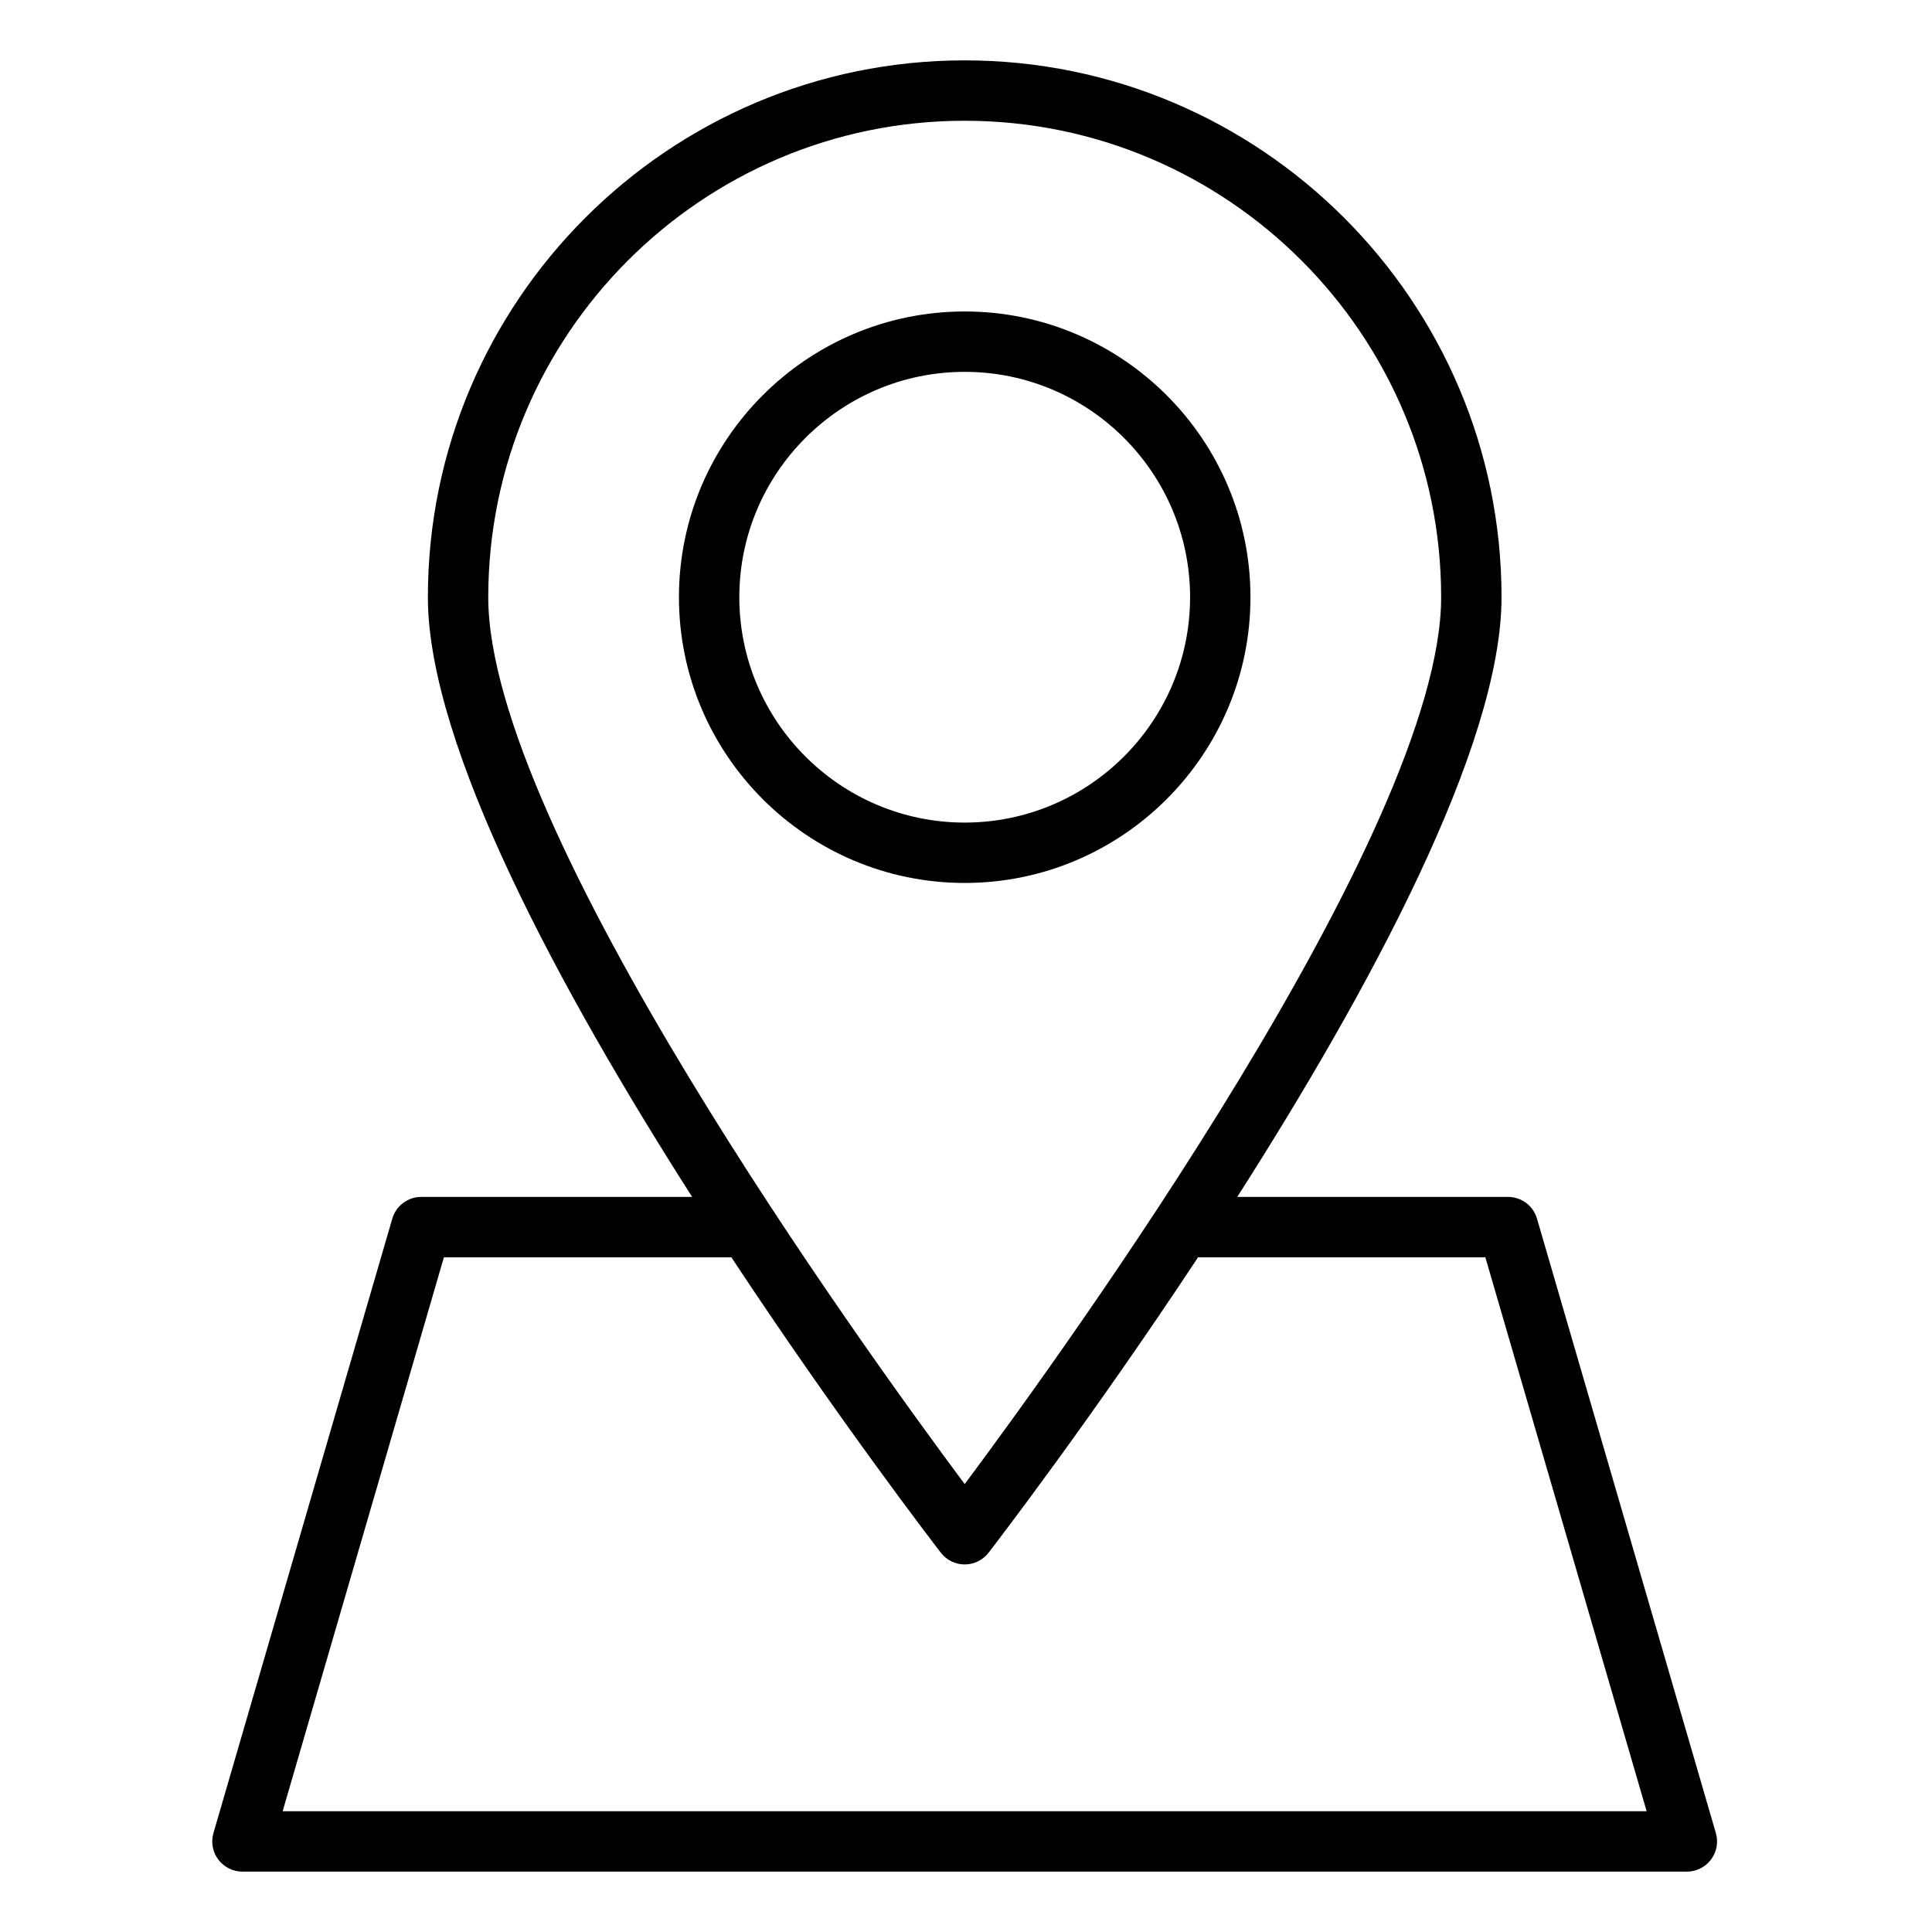
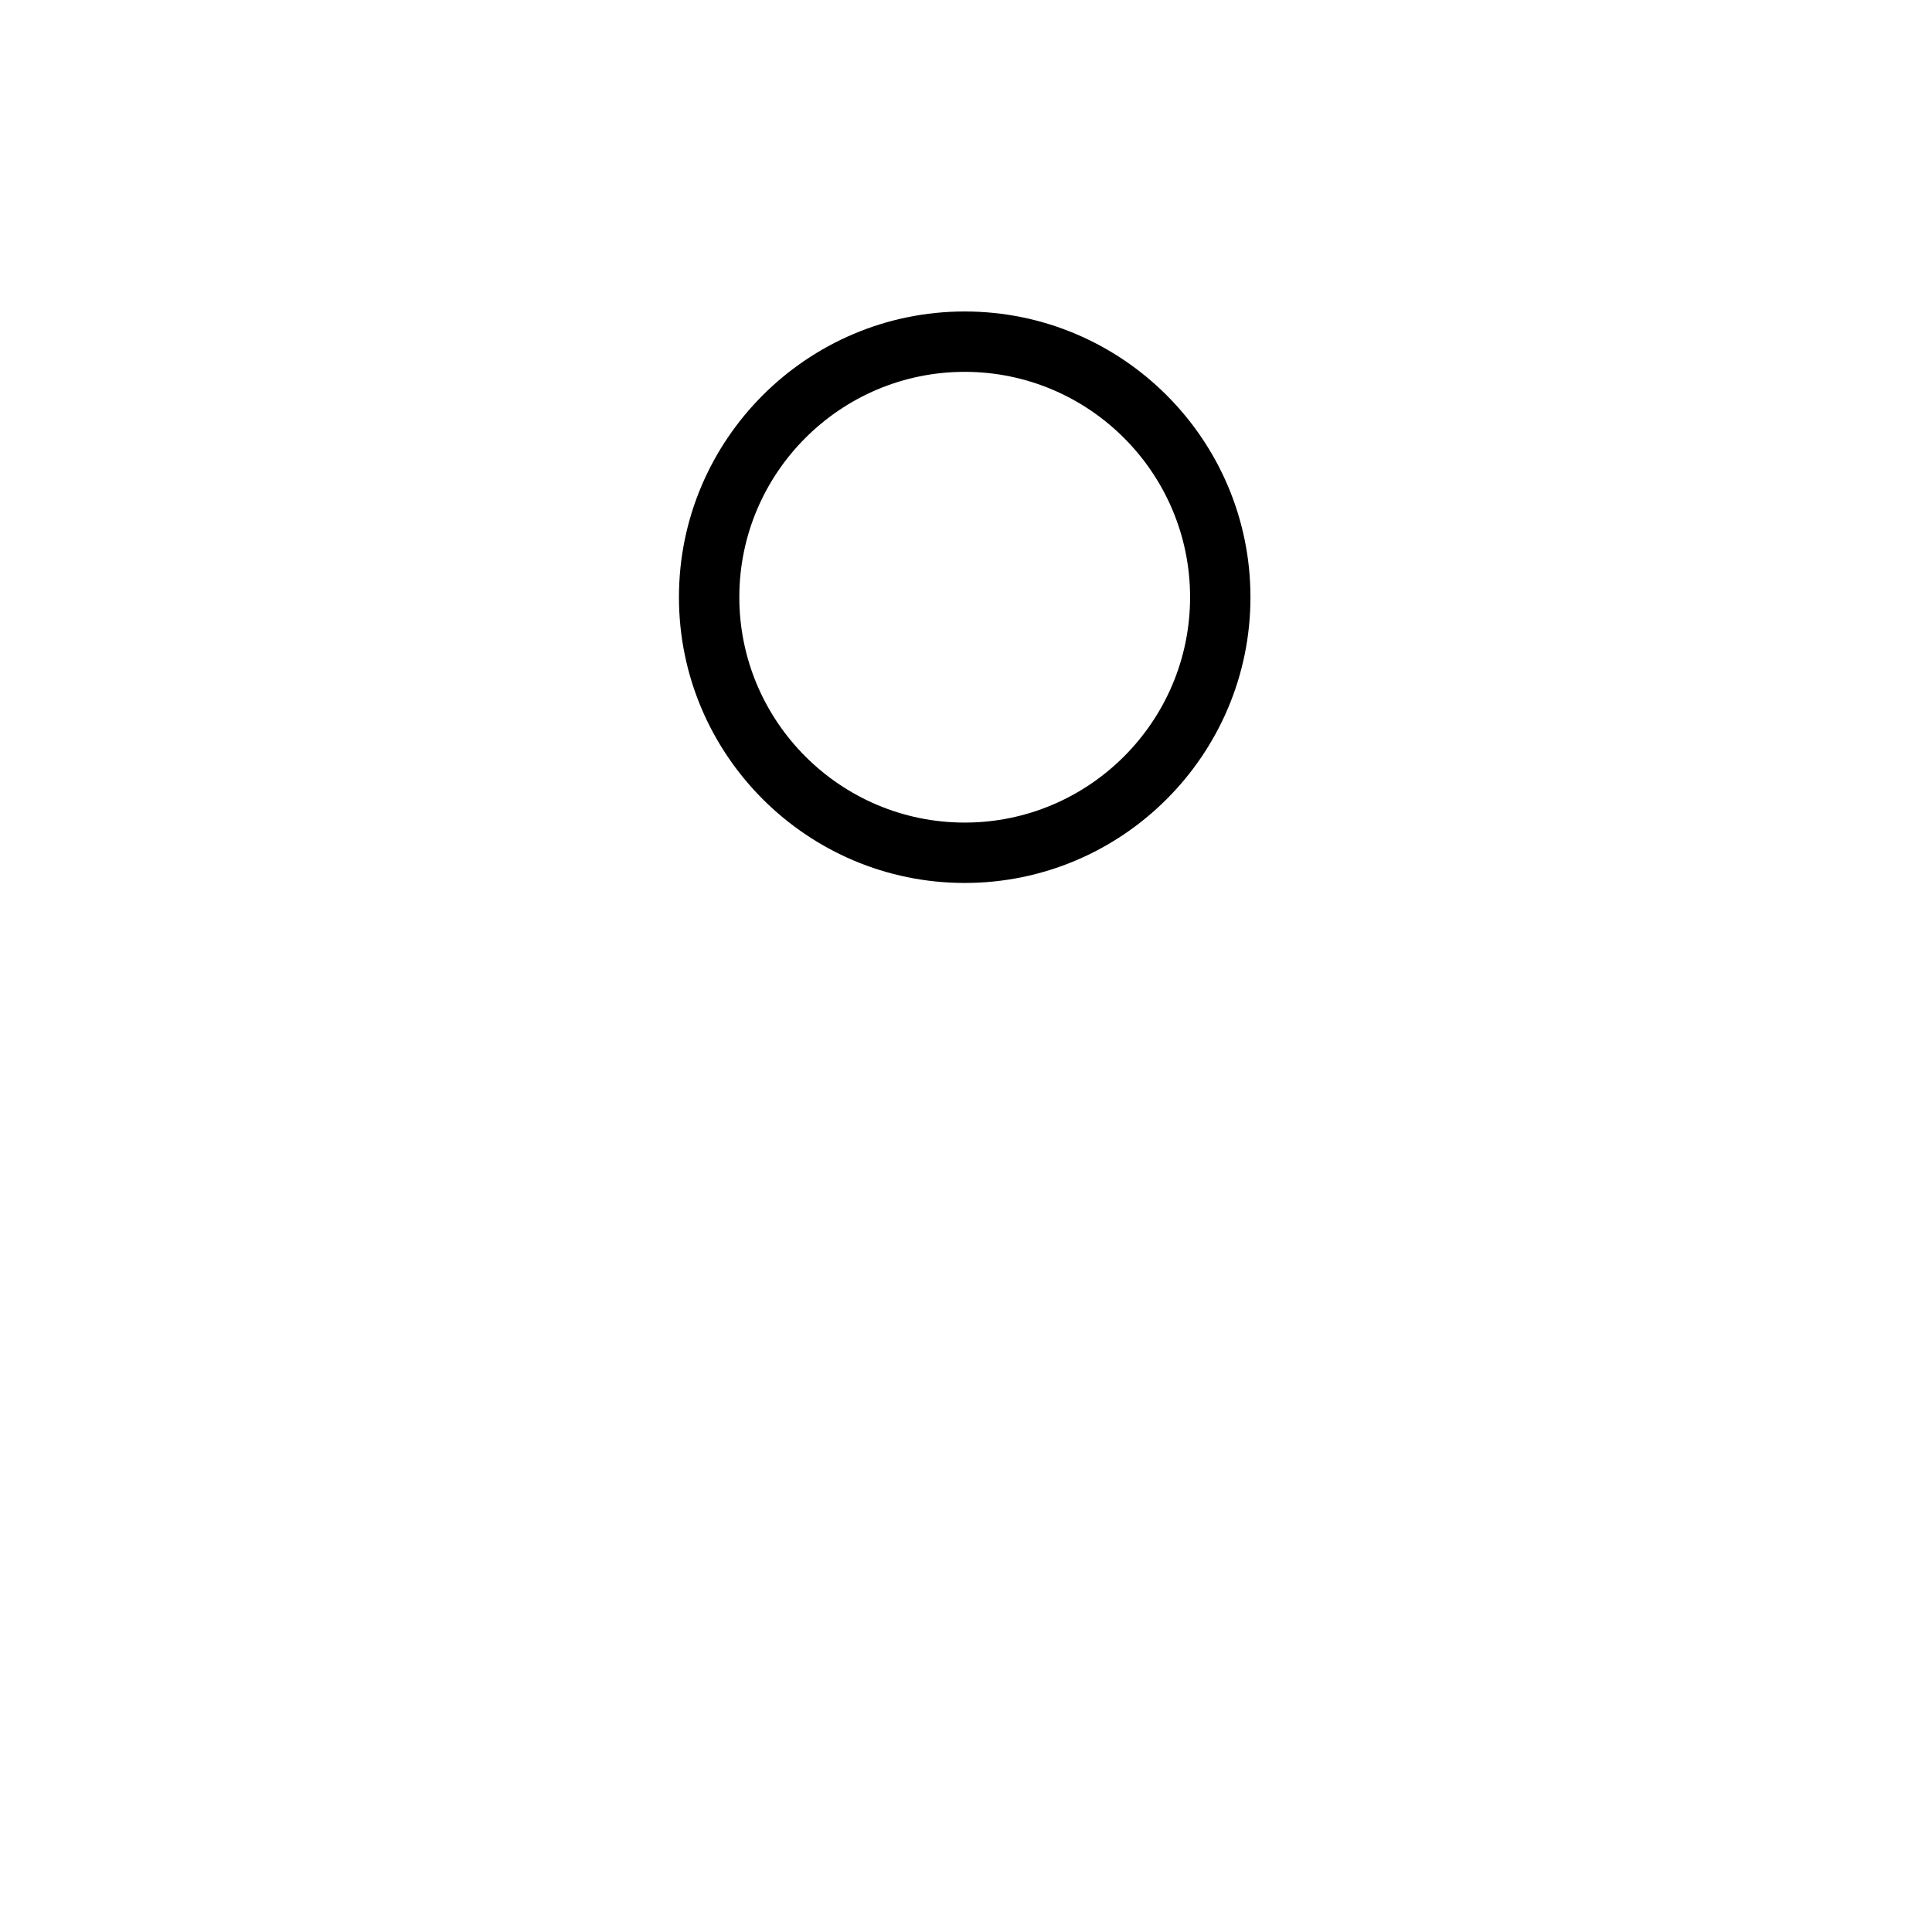
<svg xmlns="http://www.w3.org/2000/svg" id="Layer_1" viewBox="0 0 64 64" data-name="Layer 1">
-   <path d="m41.423 19.783c0-5.219-4.247-9.465-9.466-9.465s-9.466 4.246-9.466 9.465 4.247 9.466 9.466 9.466 9.466-4.247 9.466-9.466zm-16.932 0c0-4.116 3.349-7.465 7.466-7.465s7.466 3.349 7.466 7.465-3.349 7.466-7.466 7.466-7.466-3.349-7.466-7.466z" />
-   <path d="m50.915 40.37c-.124-.427-.515-.721-.96-.721h-8.969c4.334-6.787 8.754-14.919 8.754-19.866 0-9.806-7.977-17.783-17.783-17.783s-17.783 7.977-17.783 17.783c0 4.948 4.42 13.079 8.754 19.866h-8.973c-.445 0-.836.293-.96.721l-5.924 20.351c-.088.302-.029.628.16.879.189.252.485.4.8.4h47.849c.314 0 .611-.148.8-.4.189-.251.248-.578.16-.879zm-18.958-36.37c8.703 0 15.783 7.08 15.783 15.783 0 7.695-12.481 24.95-15.783 29.38-3.302-4.43-15.783-21.685-15.783-29.38 0-8.703 7.08-15.783 15.783-15.783zm-22.594 56 5.342-18.351h9.522c3.501 5.304 6.642 9.401 6.938 9.785.189.246.482.39.792.39s.603-.144.792-.39c.296-.384 3.437-4.481 6.938-9.785h9.517l5.343 18.351z" />
+   <path d="m41.423 19.783c0-5.219-4.247-9.465-9.466-9.465s-9.466 4.246-9.466 9.465 4.247 9.466 9.466 9.466 9.466-4.247 9.466-9.466zm-16.932 0c0-4.116 3.349-7.465 7.466-7.465s7.466 3.349 7.466 7.465-3.349 7.466-7.466 7.466-7.466-3.349-7.466-7.466" />
</svg>